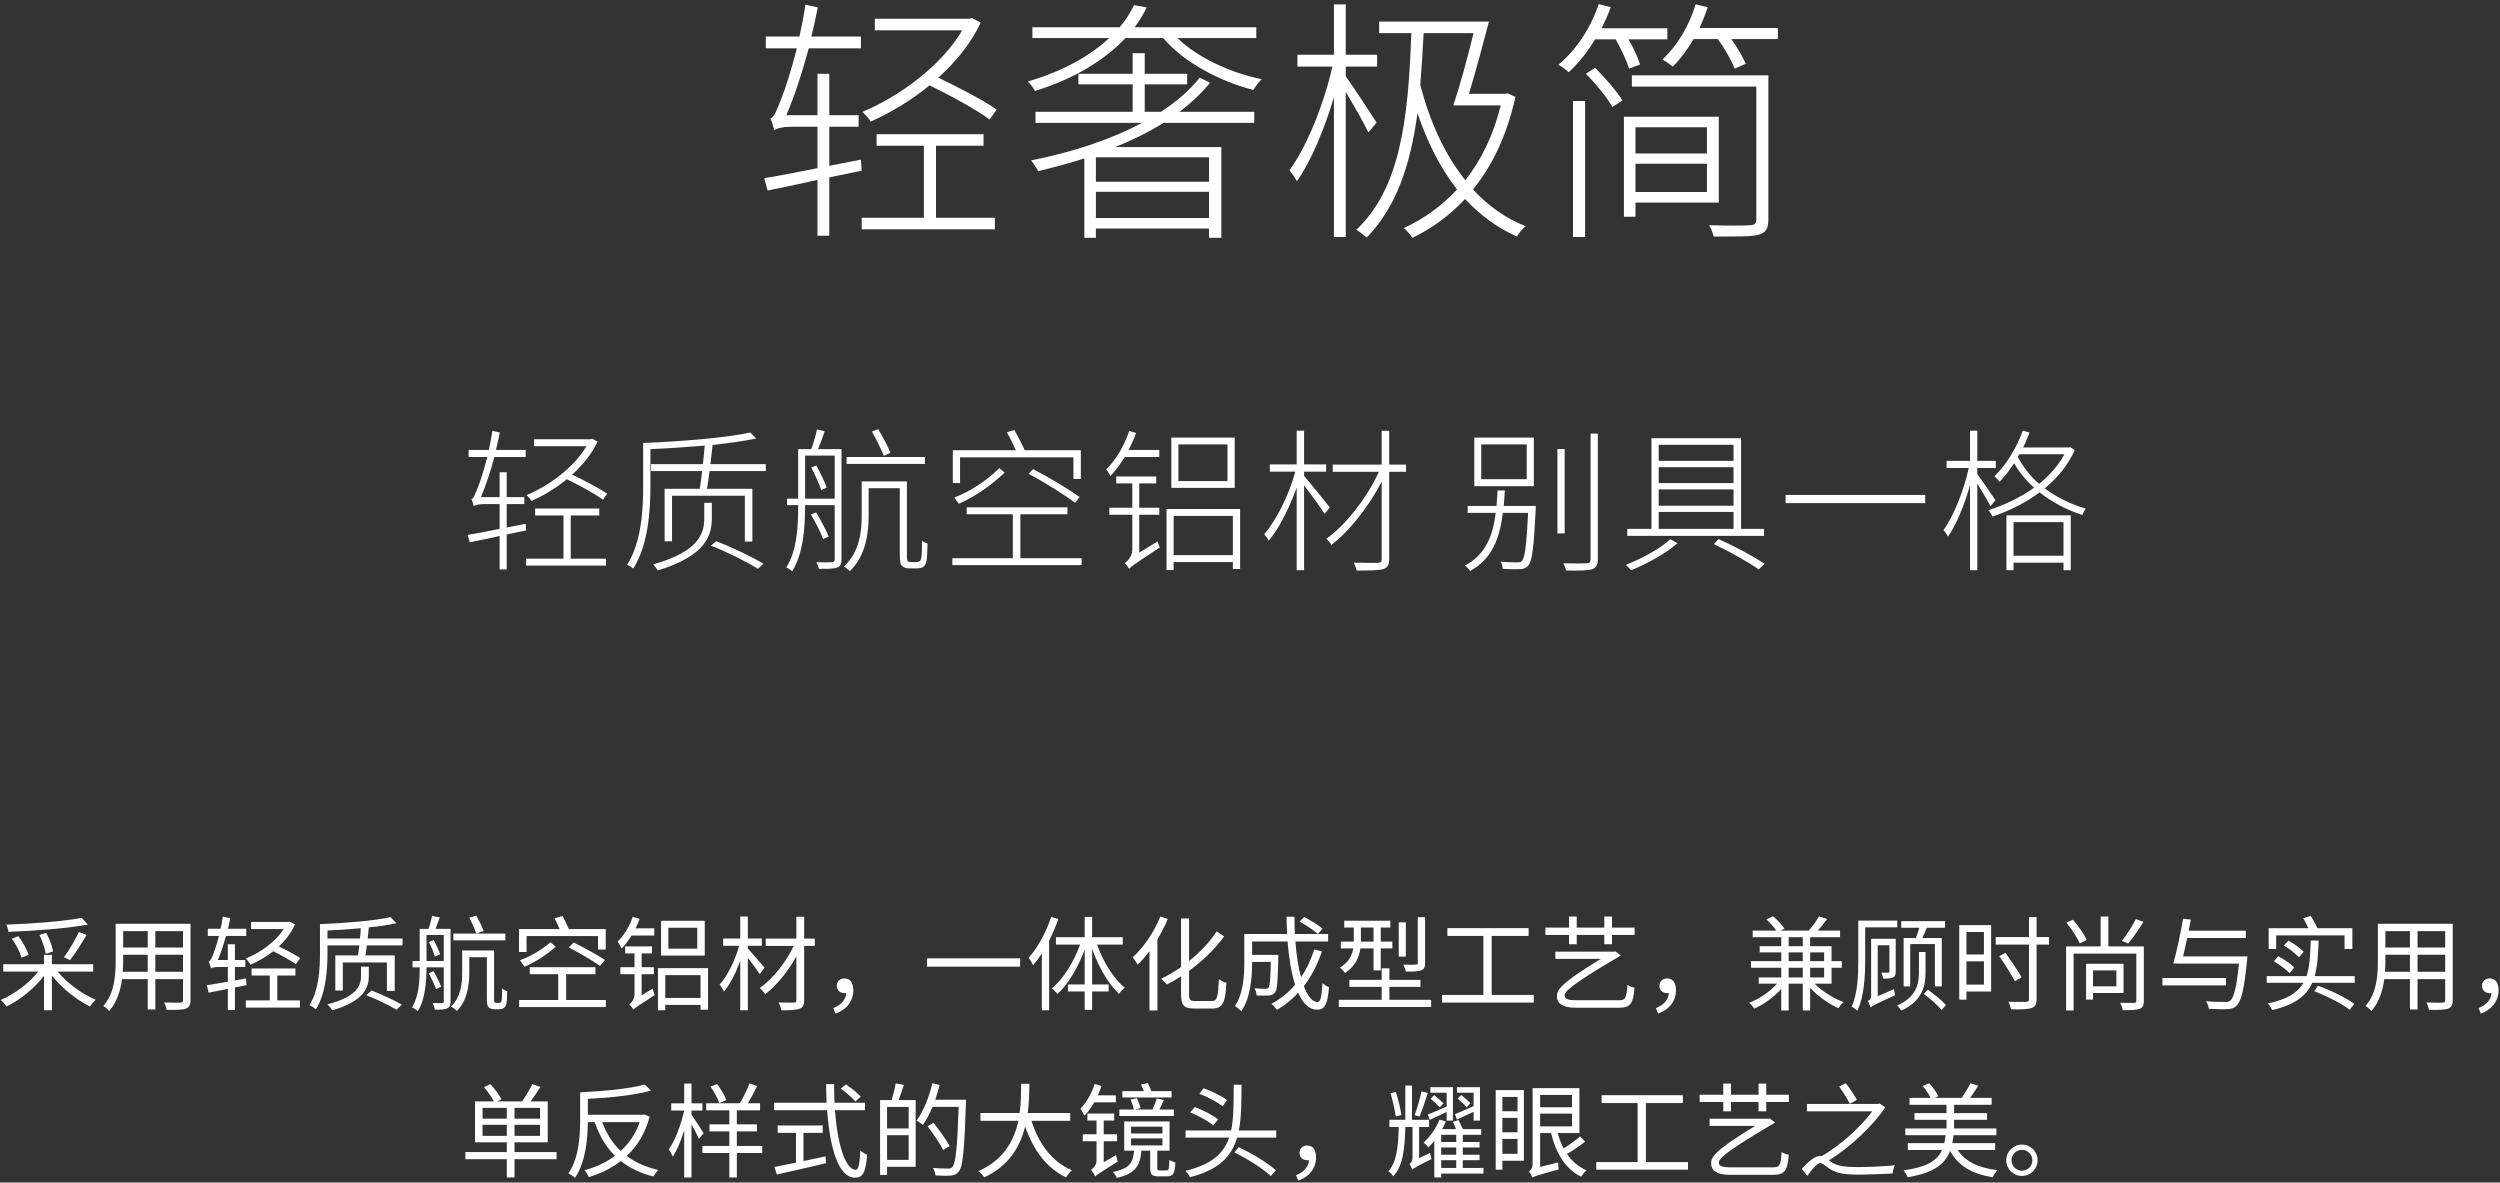
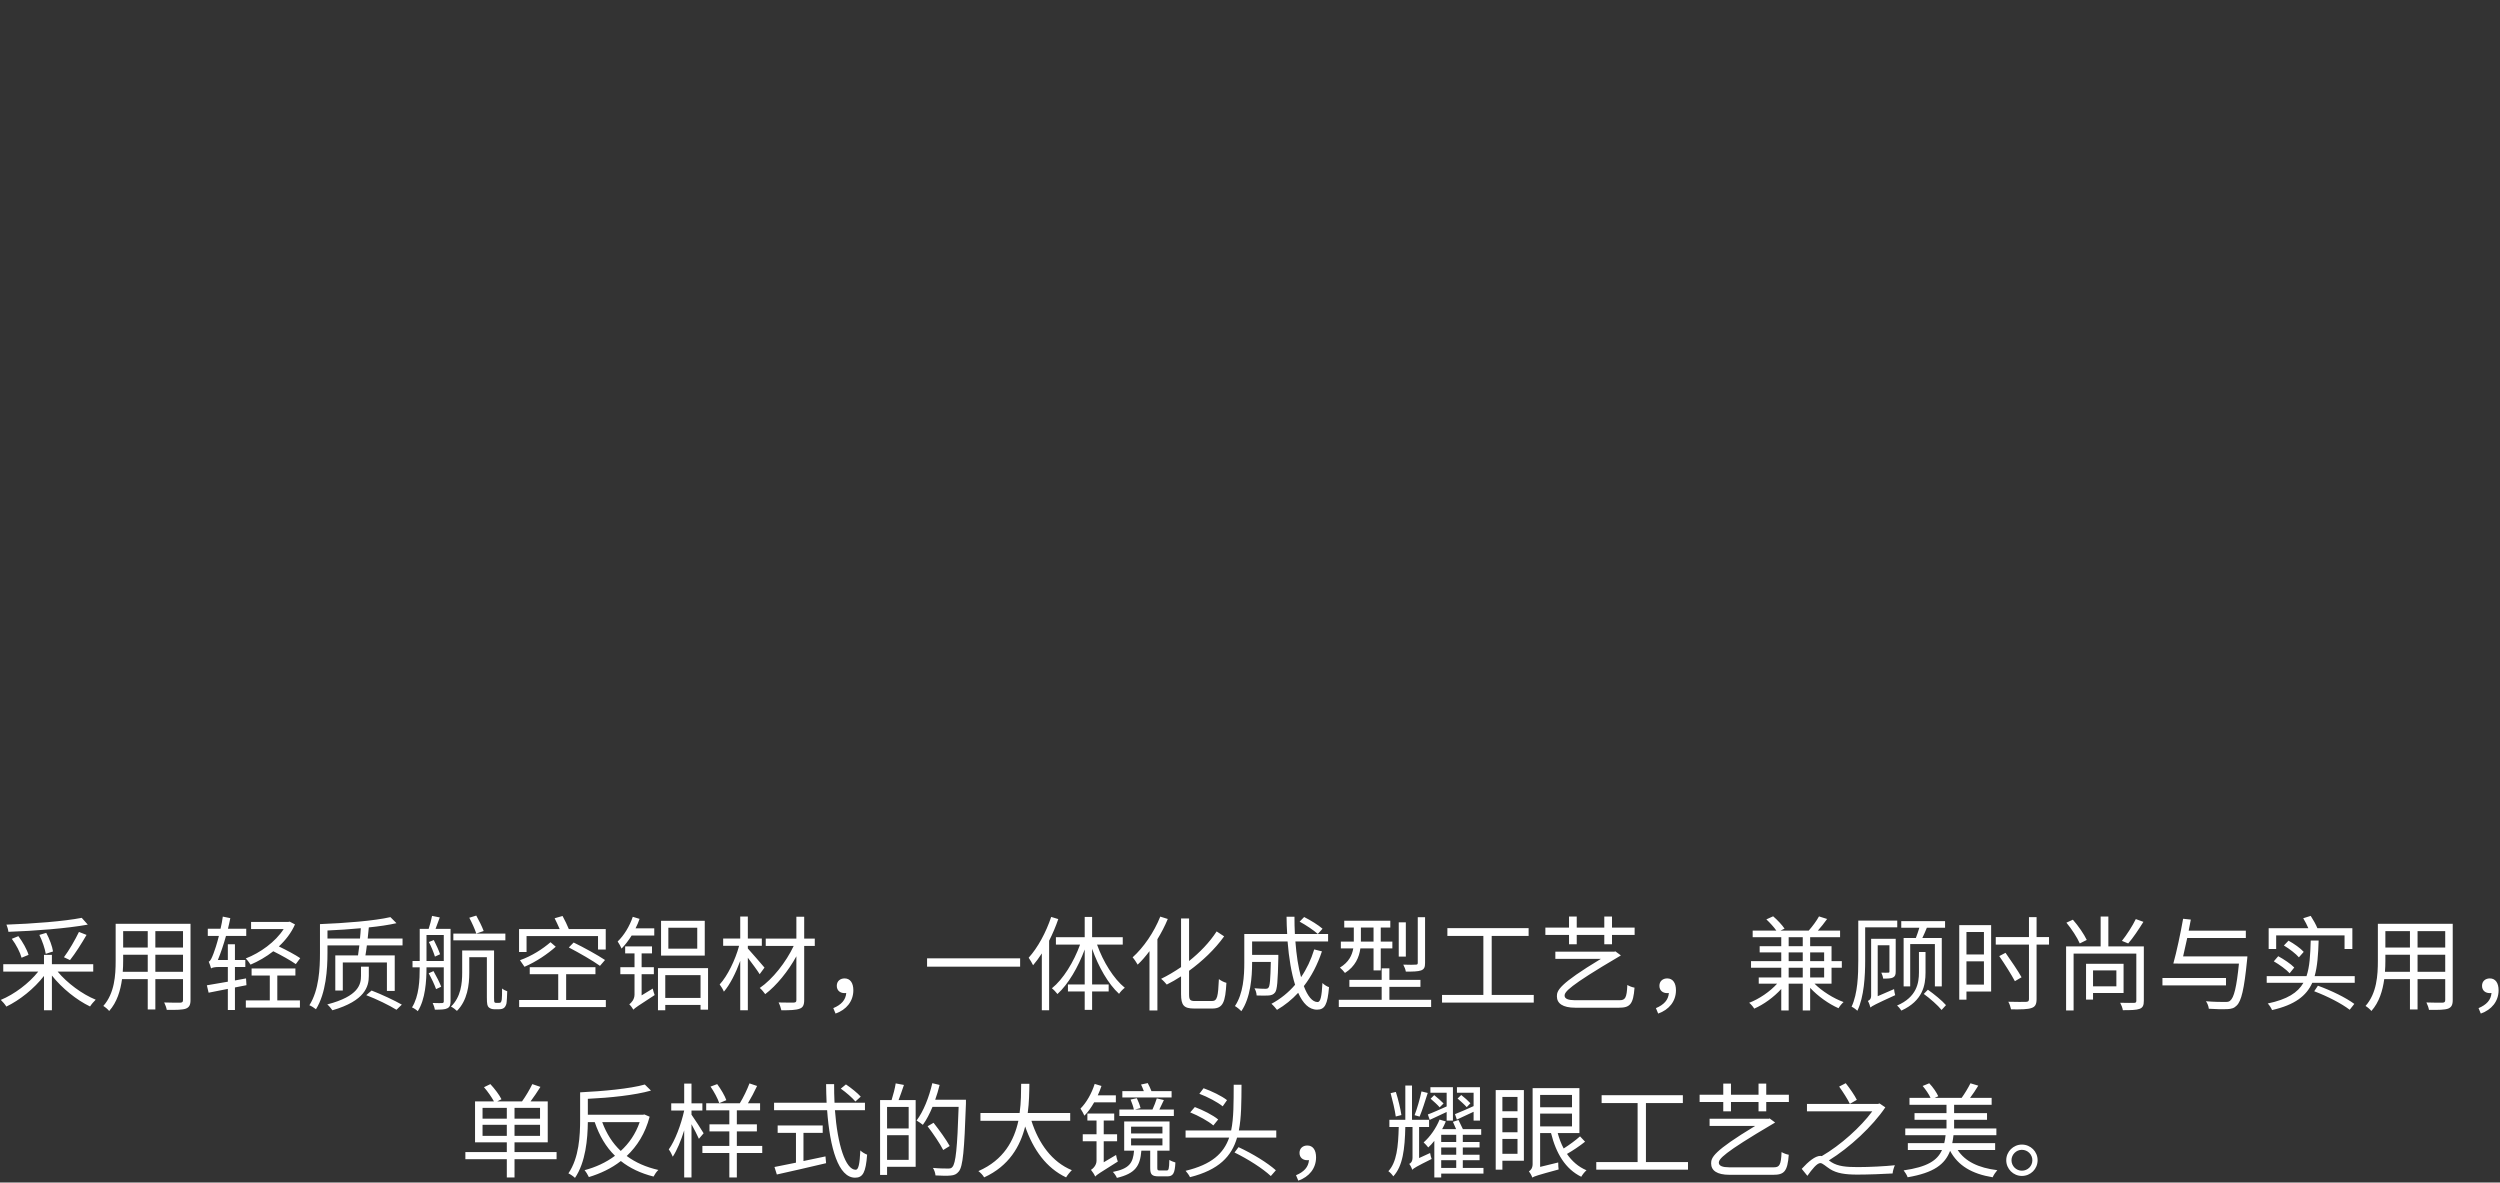
<svg xmlns="http://www.w3.org/2000/svg" width="389px" height="184px" viewBox="0 0 389 184" version="1.1">
  <rect x="0" y="0" width="389" height="184" fill="#333333" stroke="none" />
  <title>Group</title>
  <desc>Created with Sketch.</desc>
  <defs />
  <g id="Page-1" stroke="none" stroke-width="1" fill="none" fill-rule="evenodd">
    <g id="Group" fill="#FFFFFF">
      <path d="M12.716,142.816 C9.964,143.36 5.1,143.728 1.004,143.872 C1.132,144.176 1.276,144.656 1.308,144.992 C5.452,144.848 10.38,144.464 13.66,143.872 L12.716,142.816 Z M10.892,149.392 L9.948,148.944 C10.732,147.904 11.708,146.208 12.284,145.008 L13.468,145.472 C12.7,146.8 11.708,148.368 10.892,149.392 Z M8.252,148.048 C8.14,147.264 7.692,146.064 7.196,145.152 L6.124,145.472 C6.588,146.416 7.004,147.632 7.116,148.416 L8.252,148.048 Z M4.444,148.576 L3.356,149.024 C3.148,148.224 2.524,146.992 1.836,146.08 L2.86,145.664 C3.532,146.56 4.204,147.76 4.444,148.576 Z M14.508,151.184 L8.972,151.184 C10.46,152.976 12.796,154.704 14.892,155.552 C14.62,155.808 14.22,156.272 14.012,156.608 C11.932,155.616 9.644,153.776 8.076,151.792 L8.076,157.2 L6.844,157.2 L6.844,151.856 C5.292,153.856 3.052,155.632 0.988,156.624 C0.796,156.304 0.396,155.84 0.124,155.584 C2.22,154.72 4.508,153.008 5.948,151.184 L0.508,151.184 L0.508,150.032 L6.844,150.032 L6.844,148.576 L8.076,148.576 L8.076,150.032 L14.508,150.032 L14.508,151.184 Z M24.172,151.216 L28.476,151.216 L28.476,148.56 L24.172,148.56 L24.172,151.216 Z M19.1,151.216 L22.988,151.216 L22.988,148.56 L19.164,148.56 L19.164,149.504 C19.164,150.032 19.148,150.624 19.1,151.216 Z M22.988,144.88 L19.164,144.88 L19.164,147.44 L22.988,147.44 L22.988,144.88 Z M28.476,147.44 L28.476,144.88 L24.172,144.88 L24.172,147.44 L28.476,147.44 Z M29.644,143.744 L29.644,155.616 C29.644,156.384 29.436,156.736 28.924,156.944 C28.38,157.136 27.452,157.152 25.948,157.136 C25.9,156.816 25.708,156.304 25.548,155.984 C26.668,156.032 27.756,156.016 28.044,156.016 C28.364,156 28.476,155.904 28.476,155.6 L28.476,152.352 L24.172,152.352 L24.172,157.072 L22.988,157.072 L22.988,152.352 L18.988,152.352 C18.748,154.128 18.204,155.952 16.988,157.312 C16.812,157.072 16.332,156.672 16.076,156.528 C17.836,154.544 17.996,151.728 17.996,149.504 L17.996,143.744 L29.644,143.744 Z M46.716,149.088 L46.028,150.016 C45.244,149.456 43.804,148.656 42.524,148.016 C41.42,148.88 40.188,149.584 38.988,150.096 C38.812,149.824 38.492,149.376 38.236,149.136 C40.476,148.272 42.86,146.56 44.14,144.56 L39.068,144.56 L39.068,143.456 L44.844,143.456 L45.084,143.408 L45.9,143.84 C45.324,145.152 44.428,146.304 43.388,147.264 C44.62,147.856 45.964,148.576 46.716,149.088 Z M38.348,153.296 L36.556,153.648 L36.556,157.152 L35.452,157.152 L35.452,153.872 C34.348,154.08 33.324,154.288 32.46,154.464 L32.188,153.312 C33.068,153.168 34.22,152.976 35.452,152.752 L35.452,150.464 L34.012,150.464 C33.468,150.464 32.972,150.56 32.844,150.688 C32.78,150.448 32.62,149.92 32.476,149.632 C32.748,149.552 32.956,149.056 33.228,148.352 C33.388,147.952 33.74,146.912 34.06,145.632 L32.332,145.632 L32.332,144.512 L34.316,144.512 C34.46,143.888 34.588,143.264 34.668,142.624 L35.836,142.864 C35.724,143.408 35.612,143.968 35.468,144.512 L38.316,144.512 L38.316,145.632 L35.164,145.632 C34.796,146.976 34.348,148.272 33.9,149.376 L35.452,149.376 L35.452,146.928 L36.556,146.928 L36.556,149.376 L38.172,149.376 L38.172,150.464 L36.556,150.464 L36.556,152.56 L38.284,152.24 L38.348,153.296 Z M43.148,151.792 L43.148,155.664 L46.668,155.664 L46.668,156.784 L38.252,156.784 L38.252,155.664 L41.98,155.664 L41.98,151.792 L39.148,151.792 L39.148,150.688 L45.964,150.688 L45.964,151.792 L43.148,151.792 Z M57.388,150.416 L57.388,151.856 C57.388,153.488 56.828,155.712 51.724,157.2 C51.548,156.96 51.212,156.512 50.924,156.288 C55.836,155.008 56.172,153.152 56.172,151.824 L56.172,150.416 L57.388,150.416 Z M56.988,154.848 L57.82,154.128 C59.404,154.736 61.404,155.68 62.524,156.32 L61.692,157.12 C60.588,156.432 58.588,155.456 56.988,154.848 Z M50.956,146.032 L56.012,146.032 C56.076,145.488 56.108,144.944 56.14,144.432 C54.412,144.592 52.62,144.72 50.956,144.784 L50.956,146.032 Z M57.212,146.032 L62.636,146.032 L62.636,147.104 L57.084,147.104 C57.02,147.664 56.94,148.208 56.86,148.656 L61.42,148.656 L61.42,154.192 L60.204,154.192 L60.204,149.76 L53.34,149.76 L53.34,154.128 L52.172,154.128 L52.172,148.656 L55.708,148.656 C55.772,148.208 55.836,147.664 55.916,147.104 L50.956,147.104 L50.956,148.24 C50.956,150.816 50.732,154.528 49.164,157.04 C48.94,156.848 48.428,156.528 48.14,156.416 C49.644,154.048 49.788,150.672 49.788,148.24 L49.788,143.792 C53.612,143.648 58.268,143.28 60.748,142.704 L61.692,143.648 C60.492,143.92 59.004,144.144 57.388,144.304 C57.34,144.864 57.276,145.44 57.212,146.032 Z M73.02,142.8 C73.42,143.552 73.9,144.592 74.108,145.264 L75.26,144.864 C75.02,144.208 74.54,143.232 74.108,142.464 L73.02,142.8 Z M78.636,145.264 L70.54,145.264 L70.54,146.32 L78.636,146.32 L78.636,145.264 Z M66.732,146.576 L67.5,146.272 C67.868,146.976 68.284,147.904 68.476,148.48 L67.676,148.848 C67.484,148.224 67.1,147.264 66.732,146.576 Z M66.364,149.536 L69.052,149.536 L69.052,145.488 L66.364,145.488 L66.364,149.536 Z M70.108,144.528 L70.108,155.808 C70.108,156.4 69.98,156.704 69.596,156.896 C69.228,157.088 68.636,157.104 67.66,157.104 C67.628,156.816 67.468,156.352 67.324,156.064 C68.012,156.096 68.604,156.08 68.78,156.08 C68.972,156.064 69.052,156 69.052,155.808 L69.052,150.512 L66.364,150.512 C66.364,152.64 66.188,155.504 65.004,157.344 C64.828,157.152 64.364,156.848 64.108,156.752 C65.212,154.992 65.308,152.496 65.308,150.512 L64.188,150.512 L64.188,149.536 L65.308,149.536 L65.308,144.528 L66.7,144.528 C66.908,143.904 67.116,143.088 67.228,142.512 L68.428,142.752 C68.204,143.344 67.98,144 67.772,144.528 L70.108,144.528 Z M68.652,153.536 L67.852,153.904 C67.628,153.248 67.132,152.208 66.7,151.44 L67.452,151.104 C67.9,151.888 68.412,152.896 68.652,153.536 Z M77.212,156.048 C77.1,156.048 77.02,156.032 76.956,155.968 C76.892,155.904 76.876,155.664 76.876,155.264 L76.876,147.888 L71.916,147.888 L71.916,151.344 C71.916,153.008 71.724,155.12 70.172,156.624 C70.444,156.752 70.908,157.104 71.1,157.296 C72.732,155.664 73.02,153.232 73.02,151.376 L73.02,148.944 L75.756,148.944 L75.756,155.184 C75.756,156.272 75.836,156.544 76.06,156.752 C76.3,156.96 76.604,157.04 76.924,157.04 L77.628,157.04 C77.916,157.04 78.204,156.992 78.396,156.848 C78.572,156.72 78.7,156.512 78.796,156.192 C78.86,155.872 78.908,154.96 78.924,154.24 C78.652,154.144 78.348,154 78.124,153.808 C78.124,154.624 78.108,155.232 78.076,155.52 C78.044,155.76 77.98,155.904 77.916,155.968 C77.852,156.032 77.724,156.048 77.596,156.048 L77.212,156.048 Z M81.932,145.648 L81.932,148.128 L80.764,148.128 L80.764,144.56 L87.084,144.56 C86.844,144.016 86.556,143.376 86.3,142.88 L87.532,142.528 C87.868,143.152 88.284,143.984 88.508,144.56 L94.252,144.56 L94.252,147.744 L93.052,147.744 L93.052,145.648 L81.932,145.648 Z M88.508,147.424 L89.26,146.656 C90.844,147.424 93.02,148.624 94.14,149.376 L93.356,150.288 C92.3,149.52 90.14,148.272 88.508,147.424 Z M81.612,150.432 L80.908,149.408 C82.796,148.736 84.428,147.664 85.66,146.608 L86.476,147.312 C85.212,148.432 83.468,149.632 81.612,150.432 Z M88.092,155.6 L88.092,151.584 L92.652,151.584 L92.652,150.496 L82.428,150.496 L82.428,151.584 L86.86,151.584 L86.86,155.6 L80.78,155.6 L80.78,156.704 L94.268,156.704 L94.268,155.6 L88.092,155.6 Z M108.492,147.616 L108.492,144.352 L103.996,144.352 L103.996,147.616 L108.492,147.616 Z M109.66,143.28 L109.66,148.688 L102.86,148.688 L102.86,143.28 L109.66,143.28 Z M101.804,145.568 L98.284,145.568 C97.804,146.336 97.276,147.024 96.716,147.6 C96.62,147.344 96.3,146.768 96.108,146.496 C97.084,145.568 97.964,144.128 98.46,142.656 L99.516,142.976 C99.34,143.472 99.148,143.968 98.892,144.448 L101.804,144.448 L101.804,145.568 Z M99.836,154.88 L101.564,153.824 C101.628,154.144 101.772,154.592 101.868,154.832 C99.228,156.544 98.796,156.832 98.556,157.104 C98.428,156.88 98.124,156.464 97.916,156.272 C98.22,156.048 98.732,155.52 98.732,154.752 L98.732,151.584 L96.524,151.584 L96.524,150.496 L98.732,150.496 L98.732,148.352 L97.276,148.352 L97.276,147.264 L101.452,147.264 L101.452,148.352 L99.836,148.352 L99.836,150.496 L101.74,150.496 L101.74,151.584 L99.836,151.584 L99.836,154.88 Z M103.516,155.28 L109.004,155.28 L109.004,151.728 L103.516,151.728 L103.516,155.28 Z M102.38,150.64 L110.172,150.64 L110.172,157.104 L109.004,157.104 L109.004,156.368 L103.516,156.368 L103.516,157.2 L102.38,157.2 L102.38,150.64 Z M118.956,150.56 L118.204,151.584 C117.852,151.008 117.02,149.888 116.364,149.024 L116.364,157.2 L115.18,157.2 L115.18,149.52 C114.492,151.392 113.58,153.216 112.636,154.304 C112.508,153.968 112.204,153.472 111.98,153.184 C113.196,151.856 114.412,149.376 115.004,147.168 L112.524,147.168 L112.524,146.032 L115.18,146.032 L115.18,142.608 L116.364,142.608 L116.364,146.032 L118.54,146.032 L118.54,147.168 L116.364,147.168 L116.364,147.584 C116.956,148.224 118.556,150.096 118.956,150.56 Z M126.78,146.048 L126.78,147.184 L125.132,147.184 L125.132,155.6 C125.132,156.416 124.924,156.784 124.396,156.96 C123.868,157.168 122.924,157.2 121.58,157.2 C121.516,156.864 121.324,156.32 121.148,155.984 C122.188,156.016 123.212,156 123.516,156 C123.804,155.984 123.916,155.904 123.916,155.616 L123.916,148.8 C122.652,151.104 120.828,153.36 119.068,154.688 C118.86,154.384 118.508,153.968 118.22,153.728 C120.22,152.368 122.316,149.696 123.5,147.184 L119.148,147.184 L119.148,146.048 L123.916,146.048 L123.916,142.64 L125.132,142.64 L125.132,146.048 L126.78,146.048 Z M130.012,157.712 C131.692,157.12 132.78,155.808 132.78,154.08 C132.78,152.96 132.3,152.24 131.42,152.24 C130.764,152.24 130.204,152.64 130.204,153.392 C130.204,154.144 130.748,154.528 131.404,154.528 C131.5,154.528 131.58,154.528 131.676,154.512 C131.596,155.6 130.892,156.352 129.66,156.864 L130.012,157.712 Z M144.252,149.12 L144.252,150.416 L158.732,150.416 L158.732,149.12 L144.252,149.12 Z M163.564,142.672 L164.668,143.008 C164.284,144.144 163.788,145.296 163.244,146.384 L163.244,157.2 L162.108,157.2 L162.108,148.352 C161.676,149.024 161.212,149.648 160.748,150.192 C160.62,149.92 160.268,149.296 160.06,149.024 C161.468,147.472 162.764,145.088 163.564,142.672 Z M174.7,146.976 L170.7,146.976 C171.644,149.648 173.292,152.304 175.02,153.696 C174.732,153.904 174.332,154.32 174.124,154.64 C172.444,153.104 170.908,150.416 169.932,147.632 L169.932,153.184 L172.508,153.184 L172.508,154.272 L169.932,154.272 L169.932,157.136 L168.78,157.136 L168.78,154.272 L166.172,154.272 L166.172,153.184 L168.78,153.184 L168.78,147.744 C167.756,150.512 166.22,153.136 164.54,154.672 C164.332,154.4 163.948,153.984 163.676,153.776 C165.42,152.384 167.084,149.68 168.06,146.976 L164.3,146.976 L164.3,145.824 L168.78,145.824 L168.78,142.672 L169.932,142.672 L169.932,145.824 L174.7,145.824 L174.7,146.976 Z M180.54,142.624 L181.708,142.992 C181.26,144.08 180.7,145.152 180.092,146.144 L180.092,157.232 L178.86,157.232 L178.86,148 C178.268,148.784 177.66,149.504 177.02,150.096 C176.876,149.84 176.476,149.216 176.236,148.96 C177.932,147.44 179.564,145.072 180.54,142.624 Z M185.948,155.76 L188.572,155.76 C189.42,155.76 189.532,155.072 189.66,152.352 C189.98,152.592 190.476,152.848 190.828,152.928 C190.668,155.904 190.316,156.928 188.636,156.928 L185.82,156.928 C184.22,156.928 183.772,156.448 183.772,154.672 L183.772,151.92 C183.036,152.4 182.284,152.832 181.548,153.2 C181.356,152.96 180.972,152.544 180.668,152.304 C181.692,151.808 182.748,151.184 183.772,150.48 L183.772,142.912 L185.02,142.912 L185.02,149.536 C186.684,148.208 188.204,146.64 189.308,144.928 L190.476,145.696 C189.02,147.728 187.068,149.568 185.02,151.056 L185.02,154.704 C185.02,155.584 185.18,155.76 185.948,155.76 Z M202.22,143.408 L202.924,142.688 C203.916,143.184 205.164,143.952 205.788,144.512 L205.052,145.328 C204.444,144.768 203.228,143.952 202.22,143.408 Z M204.492,147.728 L205.692,148.032 C205.004,150.096 204.06,151.92 202.876,153.44 C203.468,155.008 204.204,155.92 205.02,155.92 C205.468,155.92 205.66,155.088 205.772,152.96 C206.044,153.232 206.476,153.504 206.796,153.6 C206.572,156.32 206.14,157.104 204.924,157.104 C203.692,157.104 202.732,156.128 201.996,154.48 C201.036,155.52 199.932,156.416 198.7,157.136 C198.524,156.896 198.108,156.416 197.836,156.192 C199.26,155.424 200.492,154.432 201.516,153.232 C200.94,151.424 200.556,149.072 200.348,146.496 L194.828,146.496 L194.828,148.576 L198.908,148.576 L198.908,149.088 C198.828,152.672 198.732,154.016 198.396,154.432 C198.156,154.736 197.884,154.848 197.436,154.896 C197.036,154.928 196.316,154.928 195.532,154.896 C195.516,154.528 195.388,154.08 195.196,153.776 C195.932,153.84 196.62,153.856 196.892,153.856 C197.116,153.856 197.276,153.824 197.372,153.68 C197.596,153.44 197.676,152.432 197.74,149.68 L194.828,149.68 L194.828,149.808 C194.828,152.048 194.588,155.264 193.148,157.344 C192.94,157.104 192.428,156.688 192.156,156.544 C193.468,154.592 193.612,151.856 193.612,149.792 L193.612,145.328 L200.284,145.328 C200.22,144.448 200.204,143.552 200.188,142.64 L201.42,142.64 C201.42,143.568 201.436,144.464 201.484,145.328 L206.652,145.328 L206.652,146.496 L201.564,146.496 C201.724,148.624 202.012,150.528 202.444,152.048 C203.308,150.784 203.996,149.344 204.492,147.728 Z M221.74,142.72 L221.74,149.84 C221.74,150.496 221.612,150.8 221.132,150.992 C220.652,151.168 219.884,151.184 218.748,151.184 C218.7,150.864 218.524,150.416 218.348,150.096 C219.26,150.128 220.06,150.128 220.3,150.096 C220.54,150.096 220.604,150.032 220.604,149.808 L220.604,142.72 L221.74,142.72 Z M218.748,143.52 L218.748,148.848 L217.644,148.848 L217.644,143.52 L218.748,143.52 Z M211.756,146.512 L213.724,146.512 L213.724,144.32 L211.756,144.32 L211.756,146.512 Z M213.724,147.568 L211.676,147.568 C211.484,148.944 210.892,150.368 209.276,151.392 C209.116,151.168 208.716,150.736 208.492,150.56 C209.884,149.712 210.38,148.64 210.572,147.568 L208.636,147.568 L208.636,146.512 L210.652,146.512 L210.652,144.32 L209.164,144.32 L209.164,143.264 L216.332,143.264 L216.332,144.32 L214.844,144.32 L214.844,146.512 L216.652,146.512 L216.652,147.568 L214.844,147.568 L214.844,150.992 L213.724,150.992 L213.724,147.568 Z M216.188,155.568 L222.684,155.568 L222.684,156.688 L208.316,156.688 L208.316,155.568 L214.988,155.568 L214.988,153.552 L209.964,153.552 L209.964,152.464 L214.988,152.464 L214.988,150.672 L216.188,150.672 L216.188,152.464 L221.02,152.464 L221.02,153.552 L216.188,153.552 L216.188,155.568 Z M232.108,154.816 L232.108,145.632 L237.852,145.632 L237.852,144.416 L225.212,144.416 L225.212,145.632 L230.812,145.632 L230.812,154.816 L224.38,154.816 L224.38,156 L238.652,156 L238.652,154.816 L232.108,154.816 Z M245.02,155.632 C244.076,155.632 243.452,155.424 243.452,154.928 C243.452,154.352 244.012,153.488 251.932,148.832 C252.044,148.784 252.14,148.704 252.204,148.656 L251.356,148.032 L251.116,148.096 L251.116,148.08 L242.012,148.08 L242.012,149.2 L249.1,149.2 C242.556,153.152 242.252,154.128 242.252,155.024 C242.252,156.128 243.148,156.8 245.116,156.8 L251.9,156.8 C253.596,156.8 254.14,156.304 254.332,153.68 C253.964,153.616 253.548,153.456 253.212,153.264 C253.132,155.312 252.86,155.632 252.012,155.632 L245.02,155.632 Z M250.828,144.336 L250.828,142.608 L249.628,142.608 L249.628,144.336 L245.34,144.336 L245.34,142.608 L244.14,142.608 L244.14,144.336 L240.46,144.336 L240.46,145.472 L244.14,145.472 L244.14,146.928 L245.34,146.928 L245.34,145.472 L249.628,145.472 L249.628,146.928 L250.828,146.928 L250.828,145.472 L254.348,145.472 L254.348,144.336 L250.828,144.336 Z M258.012,157.712 C259.692,157.12 260.78,155.808 260.78,154.08 C260.78,152.96 260.3,152.24 259.42,152.24 C258.764,152.24 258.204,152.64 258.204,153.392 C258.204,154.144 258.748,154.528 259.404,154.528 C259.5,154.528 259.58,154.528 259.676,154.512 C259.596,155.6 258.892,156.352 257.66,156.864 L258.012,157.712 Z M278.316,152.096 L280.508,152.096 L280.508,150.576 L278.316,150.576 L278.316,152.096 Z M278.316,148.192 L278.316,149.552 L280.508,149.552 L280.508,148.192 L278.316,148.192 Z M278.316,145.824 L278.316,147.232 L280.508,147.232 L280.508,145.824 L278.316,145.824 Z M283.836,148.192 L281.66,148.192 L281.66,149.552 L283.836,149.552 L283.836,148.192 Z M283.836,152.096 L283.836,150.576 L281.66,150.576 L281.66,152.096 L283.836,152.096 Z M284.988,153.056 L282.332,153.056 C283.516,154.24 285.308,155.36 286.86,155.92 C286.604,156.144 286.236,156.576 286.076,156.88 C284.572,156.224 282.876,155.024 281.66,153.712 L281.66,157.232 L280.508,157.232 L280.508,153.056 L278.316,153.056 L278.316,157.232 L277.164,157.232 L277.164,153.888 C275.996,155.168 274.428,156.304 272.956,156.944 C272.796,156.656 272.444,156.256 272.172,156.032 C273.708,155.456 275.42,154.288 276.524,153.056 L273.66,153.056 L273.66,152.096 L277.164,152.096 L277.164,150.576 L272.46,150.576 L272.46,149.552 L277.164,149.552 L277.164,148.192 L273.804,148.192 L273.804,147.232 L277.164,147.232 L277.164,145.824 L272.716,145.824 L272.716,144.8 L276.396,144.8 C276.028,144.256 275.404,143.584 274.844,143.056 L275.9,142.576 C276.556,143.136 277.308,143.936 277.676,144.496 L277.052,144.8 L281.436,144.8 C282.012,144.16 282.668,143.264 283.036,142.592 L284.3,142.992 C283.852,143.616 283.34,144.272 282.86,144.8 L286.316,144.8 L286.316,145.824 L281.66,145.824 L281.66,147.232 L284.988,147.232 L284.988,149.552 L286.588,149.552 L286.588,150.576 L284.988,150.576 L284.988,153.056 Z M296.204,145.952 L298.108,145.952 C298.284,145.472 298.508,144.864 298.652,144.352 L295.836,144.352 L295.836,143.328 L302.652,143.328 L302.652,144.352 L299.82,144.352 C299.596,144.896 299.356,145.472 299.116,145.952 L302.14,145.952 L302.14,153.488 L301.068,153.488 L301.068,146.896 L297.228,146.896 L297.228,153.488 L296.204,153.488 L296.204,145.952 Z M295.212,144.288 L290.22,144.288 L290.22,149.472 C290.22,151.808 290.06,155.104 289.004,157.28 C288.812,157.072 288.364,156.752 288.108,156.64 C289.068,154.592 289.148,151.68 289.148,149.488 L289.148,143.248 L295.212,143.248 L295.212,144.288 Z M294.972,146.08 L294.972,151.168 C294.972,151.648 294.892,151.92 294.556,152.096 C294.252,152.256 293.74,152.272 293.02,152.272 C292.988,151.984 292.86,151.616 292.732,151.344 C293.26,151.36 293.676,151.36 293.82,151.344 C293.964,151.344 293.996,151.296 293.996,151.152 L293.996,147.088 L292.172,147.088 L292.172,155.008 L294.716,153.904 C294.732,154.208 294.828,154.624 294.892,154.848 C291.772,156.272 291.308,156.528 291.036,156.768 C290.972,156.512 290.812,156 290.636,155.744 C290.876,155.648 291.148,155.472 291.148,154.912 L291.148,146.08 L294.972,146.08 Z M299.612,148.128 L299.612,151.328 C299.612,153.312 299.18,155.728 295.852,157.248 C295.708,157.008 295.404,156.64 295.18,156.464 C298.252,155.152 298.588,152.944 298.588,151.312 L298.588,148.128 L299.612,148.128 Z M299.34,154.656 L299.98,154 C300.956,154.688 302.204,155.712 302.796,156.4 L302.108,157.152 C301.548,156.448 300.332,155.376 299.34,154.656 Z M308.7,145.024 L305.98,145.024 L305.98,148.512 L308.7,148.512 L308.7,145.024 Z M305.98,153.2 L308.7,153.2 L308.7,149.584 L305.98,149.584 L305.98,153.2 Z M309.82,143.952 L309.82,154.288 L305.98,154.288 L305.98,155.552 L304.86,155.552 L304.86,143.952 L309.82,143.952 Z M318.828,145.808 L318.828,146.976 L316.892,146.976 L316.892,155.456 C316.892,156.304 316.652,156.672 316.092,156.848 C315.532,157.056 314.524,157.072 312.924,157.056 C312.86,156.736 312.684,156.192 312.492,155.872 C313.724,155.904 314.908,155.904 315.26,155.888 C315.58,155.872 315.708,155.776 315.708,155.456 L315.708,146.976 L310.54,146.976 L310.54,145.808 L315.708,145.808 L315.708,142.704 L316.892,142.704 L316.892,145.808 L318.828,145.808 Z M314.556,152.064 L313.516,152.672 C313.004,151.696 311.932,150 311.084,148.768 L312.06,148.256 C312.908,149.472 314.028,151.104 314.556,152.064 Z M332.332,143.008 L333.516,143.44 C332.796,144.592 331.9,145.952 331.148,146.8 L330.172,146.4 C330.892,145.504 331.836,144.048 332.332,143.008 Z M324.7,146.256 L323.612,146.8 C323.228,145.904 322.348,144.544 321.532,143.568 L322.54,143.104 C323.404,144.08 324.284,145.376 324.7,146.256 Z M329.308,150.992 L325.676,150.992 L325.676,153.472 L329.308,153.472 L329.308,150.992 Z M330.428,154.512 L325.676,154.512 L325.676,155.536 L324.588,155.536 L324.588,149.968 L330.428,149.968 L330.428,154.512 Z M333.58,147.264 L333.58,155.728 C333.58,156.416 333.436,156.784 332.924,156.976 C332.412,157.168 331.564,157.184 330.316,157.184 C330.268,156.848 330.076,156.352 329.9,156.032 C330.892,156.064 331.788,156.048 332.076,156.048 C332.332,156.032 332.412,155.952 332.412,155.712 L332.412,148.384 L322.652,148.384 L322.652,157.232 L321.484,157.232 L321.484,147.264 L326.86,147.264 L326.86,142.608 L328.06,142.608 L328.06,147.264 L333.58,147.264 Z M346.364,152.176 L346.364,153.328 L336.476,153.328 L336.476,152.176 L346.364,152.176 Z M339.692,148.816 L349.692,148.816 C349.692,148.816 349.676,149.232 349.644,149.392 C349.196,153.952 348.748,155.776 348.028,156.464 C347.628,156.88 347.212,156.992 346.54,157.024 C345.964,157.056 344.812,157.04 343.692,156.96 C343.66,156.608 343.484,156.112 343.244,155.792 C344.492,155.904 345.724,155.904 346.188,155.904 C346.588,155.904 346.828,155.888 347.004,155.712 C347.612,155.248 348.012,153.6 348.38,149.936 L339.164,149.936 L338.172,149.92 C338.668,148.16 339.308,145.152 339.692,142.96 L340.892,143.088 C340.78,143.632 340.684,144.224 340.556,144.816 L349.452,144.816 L349.452,145.952 L340.332,145.952 C340.108,146.96 339.9,147.952 339.692,148.816 Z M354.172,145.552 L354.172,147.664 L353.004,147.664 L353.004,144.432 L359.18,144.432 C358.972,143.936 358.668,143.344 358.38,142.88 L359.548,142.512 C359.932,143.104 360.364,143.872 360.588,144.432 L366.028,144.432 L366.028,147.664 L364.812,147.664 L364.812,145.552 L354.172,145.552 Z M358.46,148.112 L357.708,148.96 C357.244,148.416 356.236,147.632 355.372,147.12 L356.092,146.368 C356.94,146.832 357.964,147.552 358.46,148.112 Z M353.804,149.584 L354.492,148.784 C355.372,149.264 356.476,150 356.988,150.544 L356.268,151.44 C355.756,150.864 354.684,150.096 353.804,149.584 Z M360.092,154.24 L360.668,153.376 C362.796,154.144 365.036,155.248 366.332,156.208 L365.612,157.12 C364.332,156.144 362.204,155.04 360.092,154.24 Z M360.156,151.888 L366.396,151.888 L366.396,152.928 L359.788,152.928 C358.876,154.96 357.084,156.352 353.532,157.168 C353.404,156.848 353.116,156.4 352.86,156.144 C355.9,155.504 357.532,154.464 358.412,152.928 L352.7,152.928 L352.7,151.888 L358.892,151.888 C359.388,150.416 359.484,148.608 359.548,146.352 L360.78,146.352 C360.716,148.528 360.588,150.352 360.156,151.888 Z M376.172,151.216 L380.476,151.216 L380.476,148.56 L376.172,148.56 L376.172,151.216 Z M371.1,151.216 L374.988,151.216 L374.988,148.56 L371.164,148.56 L371.164,149.504 C371.164,150.032 371.148,150.624 371.1,151.216 Z M374.988,144.88 L371.164,144.88 L371.164,147.44 L374.988,147.44 L374.988,144.88 Z M380.476,147.44 L380.476,144.88 L376.172,144.88 L376.172,147.44 L380.476,147.44 Z M381.644,143.744 L381.644,155.616 C381.644,156.384 381.436,156.736 380.924,156.944 C380.38,157.136 379.452,157.152 377.948,157.136 C377.9,156.816 377.708,156.304 377.548,155.984 C378.668,156.032 379.756,156.016 380.044,156.016 C380.364,156 380.476,155.904 380.476,155.6 L380.476,152.352 L376.172,152.352 L376.172,157.072 L374.988,157.072 L374.988,152.352 L370.988,152.352 C370.748,154.128 370.204,155.952 368.988,157.312 C368.812,157.072 368.332,156.672 368.076,156.528 C369.836,154.544 369.996,151.728 369.996,149.504 L369.996,143.744 L381.644,143.744 Z M386.012,157.712 C387.692,157.12 388.78,155.808 388.78,154.08 C388.78,152.96 388.3,152.24 387.42,152.24 C386.764,152.24 386.204,152.64 386.204,153.392 C386.204,154.144 386.748,154.528 387.404,154.528 C387.5,154.528 387.58,154.528 387.676,154.512 C387.596,155.6 386.892,156.352 385.66,156.864 L386.012,157.712 Z M75.084,176.736 L78.86,176.736 L78.86,175.024 L75.084,175.024 L75.084,176.736 Z M75.084,172.384 L75.084,174.064 L78.86,174.064 L78.86,172.384 L75.084,172.384 Z M84.028,174.064 L84.028,172.384 L80.06,172.384 L80.06,174.064 L84.028,174.064 Z M84.028,176.736 L84.028,175.024 L80.06,175.024 L80.06,176.736 L84.028,176.736 Z M86.604,179.264 L86.604,180.368 L80.06,180.368 L80.06,183.216 L78.86,183.216 L78.86,180.368 L72.412,180.368 L72.412,179.264 L78.86,179.264 L78.86,177.744 L73.916,177.744 L73.916,171.376 L76.86,171.376 C76.508,170.736 75.884,169.824 75.308,169.168 L76.3,168.688 C76.972,169.408 77.708,170.384 78.028,171.04 L77.372,171.376 L81.228,171.376 C81.788,170.608 82.444,169.488 82.828,168.688 L84.092,169.12 C83.628,169.872 83.052,170.704 82.556,171.376 L85.228,171.376 L85.228,177.744 L80.06,177.744 L80.06,179.264 L86.604,179.264 Z M99.532,174.608 L93.708,174.608 C94.364,176.384 95.308,177.888 96.588,179.088 C97.868,177.92 98.908,176.432 99.532,174.608 Z M100.268,173.408 L101.084,173.76 C100.396,176.368 99.132,178.352 97.516,179.872 C98.876,180.88 100.492,181.6 102.444,182.048 C102.172,182.272 101.852,182.768 101.692,183.072 C99.676,182.56 97.996,181.76 96.604,180.656 C95.132,181.808 93.42,182.608 91.628,183.152 C91.484,182.832 91.18,182.336 90.956,182.08 C92.652,181.632 94.284,180.896 95.692,179.84 C94.284,178.464 93.26,176.72 92.54,174.608 L91.468,174.608 C91.436,177.232 91.132,180.832 89.468,183.28 C89.244,183.056 88.732,182.704 88.444,182.576 C90.108,180.144 90.268,176.704 90.268,174.208 L90.268,169.968 C93.82,169.792 98.044,169.408 100.332,168.752 L101.292,169.696 C98.748,170.416 94.908,170.816 91.468,170.976 L91.468,173.456 L100.044,173.456 L100.268,173.408 Z M113.02,171.184 L111.916,171.648 C111.692,170.96 111.116,169.872 110.556,169.072 L111.596,168.688 C112.172,169.472 112.78,170.496 113.02,171.184 Z M109.484,176.336 L108.748,177.2 C108.524,176.672 108.028,175.728 107.596,174.928 L107.596,183.216 L106.46,183.216 L106.46,175.888 C105.964,177.488 105.324,179.008 104.684,179.984 C104.556,179.648 104.268,179.12 104.06,178.848 C105.036,177.504 105.98,174.976 106.46,172.8 L104.444,172.8 L104.444,171.68 L106.46,171.68 L106.46,168.608 L107.596,168.608 L107.596,171.68 L109.292,171.68 L109.292,172.8 L107.596,172.8 L107.596,173.44 C108.012,174.016 109.212,175.872 109.484,176.336 Z M118.604,178.304 L118.604,179.408 L114.652,179.408 L114.652,183.216 L113.484,183.216 L113.484,179.408 L109.292,179.408 L109.292,178.304 L113.484,178.304 L113.484,176.048 L110.396,176.048 L110.396,174.944 L113.484,174.944 L113.484,172.768 L109.884,172.768 L109.884,171.664 L115.116,171.664 C115.66,170.784 116.268,169.52 116.62,168.576 L117.804,168.976 C117.388,169.872 116.86,170.864 116.38,171.664 L118.268,171.664 L118.268,172.768 L114.652,172.768 L114.652,174.944 L117.772,174.944 L117.772,176.048 L114.652,176.048 L114.652,178.304 L118.604,178.304 Z M133.932,170.64 L133.1,171.392 C132.636,170.832 131.644,169.968 130.828,169.392 L131.628,168.736 C132.444,169.28 133.452,170.096 133.932,170.64 Z M125.02,176.272 L125.02,180.656 C126.14,180.416 127.292,180.192 128.444,179.936 L128.54,180.992 C125.836,181.632 122.908,182.304 120.876,182.752 L120.508,181.584 C121.404,181.408 122.572,181.168 123.852,180.912 L123.852,176.272 L121.004,176.272 L121.004,175.12 L128.012,175.12 L128.012,176.272 L125.02,176.272 Z M134.588,172.752 L129.916,172.752 C130.316,178.128 131.564,182.016 133.148,182.016 C133.58,182.016 133.772,181.136 133.868,179.008 C134.14,179.28 134.588,179.536 134.924,179.664 C134.716,182.432 134.268,183.248 133.052,183.248 C130.46,183.248 129.132,178.656 128.7,172.752 L120.444,172.752 L120.444,171.584 L128.62,171.584 C128.572,170.64 128.556,169.664 128.54,168.688 L129.788,168.688 C129.788,169.68 129.804,170.64 129.852,171.584 L134.588,171.584 L134.588,172.752 Z M141.388,175.584 L141.388,172.24 L138.028,172.24 L138.028,175.584 L141.388,175.584 Z M138.028,180.48 L141.388,180.48 L141.388,176.64 L138.028,176.64 L138.028,180.48 Z M139.372,168.576 L140.652,168.816 C140.38,169.6 140.092,170.48 139.82,171.168 L142.476,171.168 L142.476,181.552 L138.028,181.552 L138.028,182.816 L136.94,182.816 L136.94,171.168 L138.732,171.168 C138.972,170.4 139.26,169.328 139.372,168.576 Z M150.3,171.12 L150.3,171.728 C150.044,179.024 149.836,181.488 149.196,182.272 C148.844,182.72 148.476,182.864 147.932,182.912 C147.372,182.976 146.46,182.944 145.564,182.896 C145.532,182.544 145.388,182.064 145.164,181.728 C146.204,181.824 147.164,181.824 147.532,181.824 C147.852,181.824 148.028,181.792 148.188,181.584 C148.716,181.024 148.956,178.592 149.164,172.224 L145.1,172.224 C144.652,173.296 144.156,174.272 143.596,175.024 C143.388,174.832 142.876,174.512 142.62,174.352 C143.692,172.944 144.556,170.736 145.068,168.544 L146.204,168.816 C146.012,169.6 145.788,170.368 145.516,171.12 L150.3,171.12 Z M147.772,178.32 L146.764,178.944 C146.284,177.984 145.212,176.4 144.332,175.248 L145.26,174.704 C146.156,175.84 147.26,177.376 147.772,178.32 Z M166.524,174.4 L166.524,173.184 L159.916,173.184 C160.14,171.504 160.156,169.92 160.172,168.64 L158.892,168.64 C158.876,169.904 158.892,171.504 158.652,173.184 L152.556,173.184 L152.556,174.4 L158.46,174.4 C157.804,177.424 156.204,180.496 152.236,182.224 C152.572,182.464 152.956,182.88 153.132,183.2 C157.02,181.424 158.748,178.352 159.516,175.28 C160.78,178.912 162.812,181.744 165.884,183.2 C166.092,182.848 166.492,182.352 166.78,182.08 C163.692,180.816 161.612,177.92 160.492,174.4 L166.524,174.4 Z M182.3,169.776 L179.164,169.776 C179.02,169.376 178.78,168.896 178.588,168.528 L177.548,168.752 C177.692,169.072 177.852,169.424 177.98,169.776 L174.636,169.776 L174.636,170.768 L182.3,170.768 L182.3,169.776 Z M182.652,172.64 L180.396,172.64 C180.604,172.208 180.86,171.68 181.1,171.168 L179.996,170.912 C179.852,171.408 179.564,172.112 179.324,172.64 L176.62,172.64 L177.468,172.416 C177.372,172 177.132,171.36 176.892,170.88 L175.916,171.088 C176.124,171.584 176.348,172.224 176.428,172.64 L174.172,172.64 L174.172,173.648 L182.652,173.648 L182.652,172.64 Z M173.628,171.52 L170.252,171.52 C169.804,172.32 169.292,173.04 168.732,173.6 C168.636,173.36 168.316,172.768 168.124,172.496 C169.052,171.568 169.868,170.128 170.332,168.656 L171.388,168.976 C171.228,169.456 171.036,169.968 170.812,170.432 L173.628,170.432 L173.628,171.52 Z M171.74,180.848 L173.66,179.712 C173.708,180.032 173.836,180.496 173.932,180.736 C171.116,182.512 170.652,182.784 170.412,183.072 C170.3,182.784 169.98,182.288 169.756,182.032 C170.076,181.84 170.62,181.312 170.62,180.608 L170.62,177.584 L168.476,177.584 L168.476,176.496 L170.62,176.496 L170.62,174.352 L169.196,174.352 L169.196,173.264 L173.372,173.264 L173.372,174.352 L171.74,174.352 L171.74,176.496 L173.82,176.496 L173.82,177.584 L171.74,177.584 L171.74,180.848 Z M175.996,177.136 L175.996,178.224 L180.876,178.224 L180.876,177.136 L175.996,177.136 Z M175.996,175.312 L175.996,176.368 L180.876,176.368 L180.876,175.312 L175.996,175.312 Z M180.476,182.128 L181.516,182.128 C181.852,182.128 181.916,181.92 181.948,180.48 C182.188,180.64 182.604,180.8 182.892,180.88 C182.812,182.592 182.524,183.04 181.644,183.04 L180.3,183.04 C179.228,183.04 178.972,182.752 178.972,181.744 L178.972,179.04 L177.596,179.04 C177.404,181.456 176.652,182.592 173.788,183.28 C173.692,183.008 173.388,182.576 173.164,182.352 C175.708,181.84 176.3,180.992 176.46,179.04 L174.924,179.04 L174.924,174.496 L181.98,174.496 L181.98,179.04 L180.076,179.04 L180.076,181.744 C180.076,182.064 180.14,182.128 180.476,182.128 Z M190.924,171.184 L190.252,172.144 C189.468,171.504 187.9,170.672 186.62,170.192 L187.276,169.328 C188.54,169.776 190.124,170.544 190.924,171.184 Z M189.548,174.192 L188.796,175.12 C188.044,174.464 186.476,173.6 185.196,173.088 L185.916,172.256 C187.164,172.72 188.748,173.52 189.548,174.192 Z M192.092,179.328 L192.716,178.496 C194.924,179.52 197.212,180.928 198.524,182.096 L197.74,182.992 C196.46,181.808 194.268,180.4 192.092,179.328 Z M192.764,175.904 L198.588,175.904 L198.588,177.008 L192.492,177.008 C191.644,179.92 189.676,182.032 185.164,183.168 C185.036,182.88 184.716,182.432 184.476,182.176 C188.556,181.2 190.412,179.456 191.26,177.008 L184.476,177.008 L184.476,175.904 L191.564,175.904 C191.98,173.936 191.948,171.552 191.964,168.784 L193.18,168.784 C193.164,171.472 193.164,173.872 192.764,175.904 Z M202.012,183.712 C203.692,183.12 204.78,181.808 204.78,180.08 C204.78,178.96 204.3,178.24 203.42,178.24 C202.764,178.24 202.204,178.64 202.204,179.392 C202.204,180.144 202.748,180.528 203.404,180.528 C203.5,180.528 203.58,180.528 203.676,180.512 C203.596,181.6 202.892,182.352 201.66,182.864 L202.012,183.712 Z M226.684,174.208 L226.396,173.36 C227.164,173.072 228.204,172.592 229.292,172.112 L229.292,170.032 L226.7,170.032 L226.7,169.168 L230.284,169.168 L230.284,174.368 L229.292,174.368 L229.292,172.992 C228.38,173.424 227.468,173.84 226.684,174.208 Z M228.796,171.664 L228.22,172.272 C227.9,171.904 227.276,171.344 226.796,170.928 L227.372,170.384 C227.868,170.768 228.476,171.312 228.796,171.664 Z M222.46,174.256 L222.172,173.408 C222.94,173.136 223.996,172.64 225.1,172.16 L225.1,170.032 L222.572,170.032 L222.572,169.168 L226.076,169.168 L226.076,174.368 L225.1,174.368 L225.1,173.024 C224.172,173.456 223.26,173.888 222.46,174.256 Z M224.62,171.696 L224.012,172.304 C223.708,171.936 223.084,171.376 222.604,170.96 L223.164,170.4 C223.66,170.8 224.284,171.344 224.62,171.696 Z M221.18,169.824 L222.156,170.064 C221.772,171.264 221.292,172.8 220.892,173.744 L220.108,173.52 C220.492,172.544 220.956,170.928 221.18,169.824 Z M218.06,173.504 L217.18,173.728 C217.052,172.736 216.684,171.232 216.38,170.096 L217.196,169.904 C217.564,171.072 217.916,172.528 218.06,173.504 Z M220.812,180.192 L222.524,179.408 C222.572,179.696 222.668,180.112 222.764,180.336 C220.38,181.52 219.996,181.76 219.74,182.016 C219.676,181.76 219.452,181.312 219.276,181.104 C219.516,180.992 219.788,180.752 219.788,180.112 L219.788,175.36 L218.668,175.36 C218.588,178.8 218.284,181.44 216.796,183.04 C216.636,182.784 216.3,182.416 216.028,182.24 C217.324,180.848 217.564,178.448 217.644,175.36 L216.188,175.36 L216.188,174.24 L218.668,174.24 L218.668,168.912 L219.708,168.912 L219.708,174.24 L222.364,174.24 L222.364,175.36 L220.812,175.36 L220.812,180.192 Z M224.252,180.528 L224.252,181.728 L226.588,181.728 L226.588,180.528 L224.252,180.528 Z M226.588,177.696 L226.588,176.576 L224.252,176.576 L224.252,177.696 L226.588,177.696 Z M226.588,179.68 L226.588,178.544 L224.252,178.544 L224.252,179.68 L226.588,179.68 Z M230.828,181.728 L230.828,182.608 L224.252,182.608 L224.252,183.216 L223.18,183.216 L223.18,177.52 C222.876,177.92 222.556,178.24 222.236,178.544 C222.092,178.352 221.74,177.952 221.516,177.76 C222.524,176.88 223.452,175.552 223.996,174.208 L224.972,174.496 C224.796,174.896 224.62,175.312 224.396,175.696 L226.572,175.696 C226.412,175.312 226.22,174.896 226.076,174.56 L226.94,174.272 C227.148,174.688 227.436,175.264 227.628,175.696 L230.476,175.696 L230.476,176.576 L227.612,176.576 L227.612,177.696 L230.22,177.696 L230.22,178.544 L227.612,178.544 L227.612,179.68 L230.22,179.68 L230.22,180.528 L227.612,180.528 L227.612,181.728 L230.828,181.728 Z M236.124,170.688 L233.772,170.688 L233.772,172.912 L236.124,172.912 L236.124,170.688 Z M233.772,179.536 L236.124,179.536 L236.124,177.216 L233.772,177.216 L233.772,179.536 Z M233.772,173.936 L233.772,176.176 L236.124,176.176 L236.124,173.936 L233.772,173.936 Z M237.116,169.616 L237.116,180.608 L233.772,180.608 L233.772,182 L232.732,182 L232.732,169.616 L237.116,169.616 Z M239.644,173.28 L239.644,175.264 L244.604,175.264 L244.604,173.28 L239.644,173.28 Z M244.604,170.368 L239.644,170.368 L239.644,172.288 L244.604,172.288 L244.604,170.368 Z M245.852,176.816 L246.636,177.648 C245.804,178.32 244.716,179.04 243.82,179.552 C244.588,180.672 245.596,181.568 246.86,182.096 C246.588,182.32 246.22,182.784 246.044,183.104 C243.58,181.904 242.124,179.472 241.34,176.304 L239.644,176.304 L239.644,181.568 L242.46,180.88 C242.46,181.232 242.476,181.712 242.524,181.968 C239.228,182.864 238.748,183.024 238.428,183.232 C238.348,182.96 238.076,182.48 237.9,182.256 C238.14,182.128 238.476,181.792 238.476,181.136 L238.476,169.312 L245.756,169.312 L245.756,176.304 L242.38,176.304 C242.62,177.168 242.908,177.968 243.308,178.704 C244.172,178.16 245.196,177.408 245.852,176.816 Z M256.108,180.816 L256.108,171.632 L261.852,171.632 L261.852,170.416 L249.212,170.416 L249.212,171.632 L254.812,171.632 L254.812,180.816 L248.38,180.816 L248.38,182 L262.652,182 L262.652,180.816 L256.108,180.816 Z M269.02,181.632 C268.076,181.632 267.452,181.424 267.452,180.928 C267.452,180.352 268.012,179.488 275.932,174.832 C276.044,174.784 276.14,174.704 276.204,174.656 L275.356,174.032 L275.116,174.096 L275.116,174.08 L266.012,174.08 L266.012,175.2 L273.1,175.2 C266.556,179.152 266.252,180.128 266.252,181.024 C266.252,182.128 267.148,182.8 269.116,182.8 L275.9,182.8 C277.596,182.8 278.14,182.304 278.332,179.68 C277.964,179.616 277.548,179.456 277.212,179.264 C277.132,181.312 276.86,181.632 276.012,181.632 L269.02,181.632 Z M274.828,170.336 L274.828,168.608 L273.628,168.608 L273.628,170.336 L269.34,170.336 L269.34,168.608 L268.14,168.608 L268.14,170.336 L264.46,170.336 L264.46,171.472 L268.14,171.472 L268.14,172.928 L269.34,172.928 L269.34,171.472 L273.628,171.472 L273.628,172.928 L274.828,172.928 L274.828,171.472 L278.348,171.472 L278.348,170.336 L274.828,170.336 Z M288.924,171.136 L287.836,171.76 C287.516,171.072 286.78,169.92 286.172,169.072 L287.196,168.544 C287.836,169.36 288.604,170.464 288.924,171.136 Z M292.46,171.696 L293.356,172.304 C291.388,175.232 287.836,178.544 284.572,180.56 C284.7,180.656 284.828,180.752 284.988,180.848 C285.996,181.488 287.292,181.6 289.084,181.6 C290.94,181.6 293.308,181.472 294.844,181.312 C294.7,181.616 294.508,182.24 294.492,182.592 C293.308,182.672 290.572,182.768 289.036,182.768 C287.116,182.768 285.804,182.576 284.748,181.904 C284.092,181.488 283.596,180.976 283.244,180.976 C282.732,180.976 281.98,181.904 281.228,182.96 L280.348,181.872 C281.404,180.72 282.444,179.856 283.26,179.856 C283.34,179.856 283.404,179.872 283.468,179.888 C286.38,178.208 289.548,175.344 291.324,172.928 L281.164,172.928 L281.164,171.776 L292.204,171.776 L292.46,171.696 Z M310.444,178.944 L310.444,177.872 L303.772,177.872 C303.852,177.488 303.916,177.072 303.964,176.64 L310.636,176.64 L310.636,175.584 L304.06,175.584 L304.06,174.24 L309.18,174.24 L309.18,173.2 L304.06,173.2 L304.06,171.904 L309.9,171.904 L309.9,170.832 L306.54,170.832 C306.956,170.272 307.436,169.584 307.82,168.928 L306.604,168.56 C306.268,169.232 305.708,170.176 305.228,170.832 L301.02,170.832 L301.596,170.576 C301.34,170 300.78,169.168 300.188,168.56 L299.164,168.976 C299.644,169.536 300.14,170.272 300.396,170.832 L297.116,170.832 L297.116,171.904 L302.876,171.904 L302.876,173.2 L297.9,173.2 L297.9,174.24 L302.876,174.24 L302.876,175.584 L296.46,175.584 L296.46,176.64 L302.732,176.64 C302.684,177.072 302.62,177.488 302.524,177.872 L296.86,177.872 L296.86,178.944 L302.172,178.944 C301.452,180.576 299.884,181.584 296.204,182.112 C296.428,182.384 296.732,182.88 296.828,183.184 C300.924,182.48 302.636,181.168 303.436,179.072 C304.668,181.376 306.828,182.656 310.06,183.184 C310.204,182.832 310.54,182.352 310.78,182.08 C307.868,181.728 305.772,180.72 304.62,178.944 L310.444,178.944 Z M314.604,178.096 C315.964,178.096 317.052,179.184 317.052,180.528 C317.052,181.888 315.964,182.976 314.604,182.976 C313.276,182.976 312.172,181.888 312.172,180.528 C312.172,179.184 313.276,178.096 314.604,178.096 Z M314.604,182.16 C315.516,182.16 316.236,181.44 316.236,180.528 C316.236,179.648 315.516,178.912 314.604,178.912 C313.724,178.912 312.988,179.648 312.988,180.528 C312.988,181.44 313.724,182.16 314.604,182.16 Z" id="采用轻质航空铝材，一体化成型工艺，兼顾时" />
-       <path d="M155.08,17.04 C153.08,15.64 149.32,13.68 146,12.08 C148.72,9.64 151.08,6.76 152.6,3.52 L151.24,2.8 L150.84,2.92 L136.12,2.92 L136.12,4.72 L149.72,4.72 C146.48,10.24 139.96,15 134.2,17.4 C134.6,17.8 135.2,18.44 135.48,18.92 C138.52,17.56 141.72,15.68 144.64,13.28 C148.04,14.92 151.92,17.08 154,18.6 L155.08,17.04 Z M134.08,26.56 L133.96,24.84 L129.04,25.8 L129.04,19.72 L133.6,19.72 L133.6,17.92 L129.04,17.92 L129.04,11.48 L127.2,11.48 L127.2,17.92 L122.36,17.92 C123.64,14.88 124.84,11.28 125.84,7.52 L133.96,7.52 L133.96,5.68 L126.24,5.68 C126.64,4.16 126.96,2.64 127.24,1.16 L125.32,0.72 C125.08,2.36 124.76,4.04 124.4,5.68 L119.16,5.68 L119.16,7.52 L124,7.52 C123.08,11.08 122.08,14.12 121.64,15.16 C120.96,16.92 120.44,18.32 119.88,18.44 C120.12,18.88 120.36,19.84 120.48,20.28 C120.8,19.96 121.88,19.72 123.28,19.72 L127.2,19.72 L127.2,26.16 C124.08,26.8 121.16,27.36 118.92,27.72 L119.44,29.64 C121.68,29.2 124.32,28.64 127.2,28 L127.2,36.68 L129.04,36.68 L129.04,27.6 L134.08,26.56 Z M145.64,22.68 L153.04,22.68 L153.04,20.88 L136.4,20.88 L136.4,22.68 L143.76,22.68 L143.76,33.88 L134.08,33.88 L134.08,35.68 L154.8,35.68 L154.8,33.88 L145.64,33.88 L145.64,22.68 Z M181,5.92 L175.12,5.92 C172,9.24 167.36,12.2 161.04,14.16 C160.8,13.68 160.32,13.04 159.92,12.68 C165.44,11.08 169.68,8.64 172.6,5.92 L160.64,5.92 L160.64,4.24 L174.2,4.24 C175.2,3.12 175.92,1.92 176.44,0.8 L178.44,1.16 C177.92,2.2 177.28,3.24 176.56,4.24 L195.48,4.24 L195.48,5.92 L183.2,5.92 C186.24,8.88 191.36,11.32 196.32,12.32 C195.88,12.76 195.32,13.48 195.04,14 C189.68,12.64 184.08,9.6 181,5.92 Z M188.12,28.28 L188.12,24.48 L170.52,24.48 L170.52,28.28 L188.12,28.28 Z M170.52,33.92 L188.12,33.92 L188.12,29.84 L170.52,29.84 L170.52,33.92 Z M186.68,12.08 L188.28,12.88 C186.96,14.52 185.32,16.04 183.52,17.4 L195.16,17.4 L195.16,19.12 L181.04,19.12 C178.76,20.56 176.2,21.8 173.56,22.88 L190.04,22.88 L190.04,37 L188.12,37 L188.12,35.56 L170.52,35.56 L170.52,37 L168.72,37 L168.72,24.64 C166.36,25.44 163.92,26.04 161.52,26.64 C161.32,26.2 160.8,25.4 160.44,24.96 C166.6,23.72 172.64,21.84 177.68,19.12 L161.12,19.12 L161.12,17.4 L176.24,17.4 L176.24,13.12 L167.8,13.12 L167.8,11.48 L176.24,11.48 L176.24,8.28 L178.12,8.28 L178.12,11.48 L184.72,11.48 L184.72,13.12 L178.12,13.12 L178.12,17.4 L180.64,17.4 C183.04,15.84 185.08,14.08 186.68,12.08 Z M214.2,19.08 L212.92,20.6 C212.32,19.32 210.64,16.36 209.4,14.32 L209.4,36.88 L207.56,36.88 L207.56,15.12 C206.08,20.12 203.92,25.24 201.8,28.2 C201.56,27.68 201,26.92 200.64,26.48 C203.24,23.04 206,16.24 207.32,10.36 L201.88,10.36 L201.88,8.52 L207.56,8.52 L207.56,0.68 L209.4,0.68 L209.4,8.52 L214.28,8.52 L214.28,10.36 L209.4,10.36 L209.4,11.88 C210.4,13.24 213.48,17.92 214.2,19.08 Z M229.28,5.16 L221.52,5.16 C221.36,8 221.2,10.72 221,13.24 C222.48,18.88 224.76,24 228,28.04 C230.44,24.96 232.36,21.08 233.52,16.4 L226.12,16.4 C227.12,13.52 228.36,8.96 229.28,5.16 Z M234.6,14.52 L235.8,15.08 C234.48,21.04 232.2,25.8 229.2,29.48 C231.52,32 234.24,33.96 237.4,35.2 C236.92,35.56 236.32,36.28 236.04,36.8 C232.92,35.44 230.28,33.44 227.96,30.96 C225.56,33.56 222.76,35.56 219.8,37 C219.48,36.56 218.84,35.8 218.44,35.48 C221.48,34.08 224.32,32.08 226.72,29.48 C224.12,26.16 222.08,22.12 220.56,17.6 C219.44,25.84 217.28,32.12 212.68,36.96 C212.36,36.68 211.52,36.04 211.04,35.76 C217.76,29.4 219.12,19.08 219.6,5.16 L214.6,5.16 L214.6,3.36 L231.68,3.36 C230.76,6.88 229.56,11.36 228.56,14.6 L234.24,14.6 L234.6,14.52 Z M251.4,6.12 L248.2,6.12 C247,8.08 245.6,9.88 244.08,11.24 C243.76,10.92 243,10.32 242.48,10.08 C245.24,7.8 247.52,4.36 248.76,0.64 L250.64,1.12 C250.24,2.24 249.72,3.36 249.2,4.4 L259.44,4.4 L259.44,6.12 L253.4,6.12 C254.16,7.48 254.88,8.96 255.2,10.04 L253.48,10.68 C253.12,9.48 252.24,7.6 251.4,6.12 Z M244.76,36.88 L246.64,36.88 L246.64,15.72 L244.76,15.72 L244.76,36.88 Z M246.76,11.48 L248.2,10.56 C249.76,12.12 251.64,14.24 252.44,15.64 L250.88,16.64 C250.08,15.2 248.32,13.04 246.76,11.48 Z M265.6,19.8 L254.48,19.8 L254.48,23.88 L265.6,23.88 L265.6,19.8 Z M254.48,29.88 L265.6,29.88 L265.6,25.48 L254.48,25.48 L254.48,29.88 Z M267.44,31.52 L254.48,31.52 L254.48,33.72 L252.68,33.72 L252.68,18.16 L267.44,18.16 L267.44,31.52 Z M275.16,11.72 L275.16,34.08 C275.16,35.56 274.8,36.2 273.64,36.52 C272.48,36.84 270.28,36.8 266.64,36.8 C266.52,36.28 266.28,35.56 265.92,35.04 C268.96,35.12 271.56,35.12 272.32,35.04 C273.08,35 273.28,34.8 273.28,34.12 L273.28,13.48 L253.92,13.48 L253.92,11.72 L275.16,11.72 Z M264.44,4.36 L276.64,4.36 L276.64,6.08 L269.4,6.08 C270.32,7.4 271.2,8.88 271.64,9.92 L269.92,10.68 C269.44,9.48 268.4,7.56 267.28,6.08 L263.52,6.08 C262.56,7.72 261.44,9.24 260.28,10.36 C259.92,10.08 259.12,9.52 258.68,9.24 C260.96,7.16 262.84,4 263.84,0.68 L265.72,1.12 C265.36,2.2 264.92,3.32 264.44,4.36 Z" id="轻奢极简" />
-       <path d="M94.47,76.824 C93.27,75.984 91.014,74.808 89.022,73.848 C90.654,72.384 92.07,70.656 92.982,68.712 L92.166,68.28 L91.926,68.352 L83.094,68.352 L83.094,69.432 L91.254,69.432 C89.31,72.744 85.398,75.6 81.942,77.04 C82.182,77.28 82.542,77.664 82.71,77.952 C84.534,77.136 86.454,76.008 88.206,74.568 C90.246,75.552 92.574,76.848 93.822,77.76 L94.47,76.824 Z M81.87,82.536 L81.798,81.504 L78.846,82.08 L78.846,78.432 L81.582,78.432 L81.582,77.352 L78.846,77.352 L78.846,73.488 L77.742,73.488 L77.742,77.352 L74.838,77.352 C75.606,75.528 76.326,73.368 76.926,71.112 L81.798,71.112 L81.798,70.008 L77.166,70.008 C77.406,69.096 77.598,68.184 77.766,67.296 L76.614,67.032 C76.47,68.016 76.278,69.024 76.062,70.008 L72.918,70.008 L72.918,71.112 L75.822,71.112 C75.27,73.248 74.67,75.072 74.406,75.696 C73.998,76.752 73.686,77.592 73.35,77.664 C73.494,77.928 73.638,78.504 73.71,78.768 C73.902,78.576 74.55,78.432 75.39,78.432 L77.742,78.432 L77.742,82.296 C75.87,82.68 74.118,83.016 72.774,83.232 L73.086,84.384 C74.43,84.12 76.014,83.784 77.742,83.4 L77.742,88.608 L78.846,88.608 L78.846,83.16 L81.87,82.536 Z M88.806,80.208 L93.246,80.208 L93.246,79.128 L83.262,79.128 L83.262,80.208 L87.678,80.208 L87.678,86.928 L81.87,86.928 L81.87,88.008 L94.302,88.008 L94.302,86.928 L88.806,86.928 L88.806,80.208 Z M110.759,78.24 L110.759,80.592 C110.759,83.088 110.063,86.424 102.359,88.752 C102.191,88.488 101.855,88.056 101.639,87.816 C109.055,85.752 109.583,82.728 109.583,80.568 L109.583,78.24 L110.759,78.24 Z M110.615,84.912 L111.431,84.216 C113.927,85.152 117.095,86.688 118.799,87.72 L117.935,88.512 C116.279,87.456 113.135,85.872 110.615,84.912 Z M110.543,72.216 L119.159,72.216 L119.159,73.296 L110.399,73.296 C110.279,74.304 110.135,75.264 110.015,76.056 L117.071,76.056 L117.071,84.264 L115.895,84.264 L115.895,77.136 L104.567,77.136 L104.567,84.216 L103.415,84.216 L103.415,76.056 L108.887,76.056 C109.007,75.264 109.151,74.304 109.247,73.296 L101.303,73.296 L101.303,72.216 L109.367,72.216 C109.487,71.232 109.583,70.224 109.655,69.336 C106.871,69.576 103.943,69.768 101.207,69.888 L101.207,75.552 C101.207,79.344 100.895,84.744 98.543,88.464 C98.351,88.296 97.847,87.984 97.583,87.888 C99.863,84.24 100.079,79.2 100.079,75.552 L100.079,68.928 C105.839,68.688 113.039,68.136 116.735,67.296 L117.671,68.232 C115.847,68.616 113.471,68.952 110.879,69.24 C110.783,70.152 110.663,71.184 110.543,72.216 Z M138.544,70.464 C138.184,69.48 137.344,67.944 136.648,66.768 L135.664,67.152 C136.336,68.304 137.104,69.888 137.512,70.92 L138.544,70.464 Z M143.92,71.112 L131.728,71.112 L131.728,72.192 L143.92,72.192 L143.92,71.112 Z M126.232,72.744 L127.024,72.432 C127.624,73.536 128.32,74.976 128.632,75.864 L127.792,76.272 C127.48,75.312 126.808,73.848 126.232,72.744 Z M125.272,77.592 L129.88,77.592 L129.88,70.896 L125.272,70.896 L125.272,77.592 Z M130.936,69.888 L130.936,87.048 C130.936,87.768 130.744,88.128 130.288,88.296 C129.76,88.512 128.92,88.512 127.432,88.512 C127.36,88.224 127.192,87.768 127.024,87.48 C128.2,87.504 129.184,87.504 129.448,87.48 C129.76,87.456 129.88,87.36 129.88,87.072 L129.88,78.6 L125.272,78.6 L125.272,78.84 C125.272,81.984 125.008,86.136 123.256,88.896 C123.064,88.704 122.608,88.392 122.344,88.296 C124.048,85.608 124.192,81.816 124.192,78.864 L124.192,78.6 L122.464,78.6 L122.464,77.592 L124.192,77.592 L124.192,69.888 L126.232,69.888 C126.568,68.976 126.952,67.704 127.12,66.816 L128.32,67.104 C128.008,68.04 127.624,69.072 127.288,69.888 L130.936,69.888 Z M128.944,83.472 L128.08,83.88 C127.72,82.872 126.904,81.264 126.184,80.064 L127,79.728 C127.696,80.904 128.536,82.488 128.944,83.472 Z M141.736,87.456 C141.544,87.456 141.376,87.432 141.28,87.36 C141.136,87.264 141.112,86.88 141.112,86.208 L141.112,74.904 L134.08,74.904 L134.08,80.208 C134.08,82.752 133.744,85.896 131.32,88.152 C131.608,88.296 132.04,88.656 132.232,88.872 C134.728,86.472 135.16,82.944 135.16,80.256 L135.16,75.96 L140.008,75.96 L140.008,85.968 C140.008,87.528 140.104,87.888 140.416,88.104 C140.704,88.368 141.112,88.44 141.52,88.44 L142.576,88.44 C142.984,88.44 143.368,88.392 143.632,88.224 C143.896,88.056 144.04,87.792 144.16,87.336 C144.256,86.928 144.304,85.632 144.328,84.576 C144.016,84.504 143.728,84.336 143.464,84.12 C143.464,85.32 143.44,86.232 143.368,86.664 C143.32,87.024 143.224,87.24 143.08,87.336 C142.984,87.432 142.72,87.456 142.504,87.456 L141.736,87.456 Z M149.385,71.16 L149.385,75.168 L148.257,75.168 L148.257,70.056 L158.073,70.056 C157.689,69.192 157.137,68.112 156.681,67.248 L157.833,66.912 C158.385,67.896 159.057,69.168 159.441,70.056 L168.177,70.056 L168.177,74.52 L167.025,74.52 L167.025,71.16 L149.385,71.16 Z M160.065,73.728 L160.737,72.984 C163.185,74.256 166.353,76.152 167.985,77.328 L167.289,78.24 C165.657,76.992 162.537,75.048 160.065,73.728 Z M149.193,78.384 L148.497,77.424 C151.425,76.272 153.801,74.496 155.505,72.84 L156.321,73.536 C154.545,75.216 152.097,77.112 149.193,78.384 Z M158.769,86.856 L158.769,80.016 L166.089,80.016 L166.089,78.936 L150.417,78.936 L150.417,80.016 L157.593,80.016 L157.593,86.856 L148.185,86.856 L148.185,87.936 L168.297,87.936 L168.297,86.856 L158.769,86.856 Z M190.994,74.856 L190.994,69.144 L183.362,69.144 L183.362,74.856 L190.994,74.856 Z M192.122,68.088 L192.122,75.912 L182.258,75.912 L182.258,68.088 L192.122,68.088 Z M180.386,71.112 L180.386,70.008 L175.61,70.008 C176.066,69.144 176.474,68.256 176.762,67.368 L175.706,67.056 C174.938,69.36 173.618,71.592 172.13,73.032 C172.322,73.296 172.682,73.824 172.802,74.064 C173.57,73.224 174.338,72.216 175.01,71.112 L180.386,71.112 Z M177.266,85.992 L177.266,80.088 L180.386,80.088 L180.386,79.008 L177.266,79.008 L177.266,75.216 L179.906,75.216 L179.906,74.136 L173.69,74.136 L173.69,75.216 L176.186,75.216 L176.186,79.008 L172.61,79.008 L172.61,80.088 L176.186,80.088 L176.186,85.512 C176.186,86.616 175.394,87.36 175.01,87.624 C175.226,87.864 175.562,88.248 175.682,88.512 C176.018,88.128 176.57,87.744 180.482,85.176 C180.362,84.984 180.194,84.528 180.122,84.24 L177.266,85.992 Z M182.618,86.376 L191.834,86.376 L191.834,80.28 L182.618,80.28 L182.618,86.376 Z M181.514,79.2 L192.962,79.2 L192.962,88.536 L191.834,88.536 L191.834,87.456 L182.618,87.456 L182.618,88.704 L181.514,88.704 L181.514,79.2 Z M206.923,78.96 L206.107,79.968 C205.555,79.056 203.995,76.92 202.915,75.528 L202.915,88.728 L201.763,88.728 L201.763,75.864 C200.635,79.032 199.003,82.272 197.419,84.12 C197.251,83.784 196.915,83.352 196.699,83.112 C198.571,81.024 200.587,76.992 201.547,73.392 L197.587,73.392 L197.587,72.264 L201.763,72.264 L201.763,67.008 L202.915,67.008 L202.915,72.264 L206.347,72.264 L206.347,73.392 L202.915,73.392 L202.915,74.04 C203.779,75.048 206.323,78.192 206.923,78.96 Z M218.779,72.288 L218.779,73.416 L216.163,73.416 L216.163,86.928 C216.163,87.984 215.875,88.344 215.179,88.56 C214.483,88.752 213.139,88.776 211.099,88.776 C211.027,88.44 210.811,87.912 210.667,87.552 C212.347,87.6 213.955,87.576 214.387,87.576 C214.843,87.552 214.987,87.432 214.987,86.976 L214.987,74.952 C213.043,78.72 210.019,82.608 207.163,84.792 C207.019,84.504 206.659,84.072 206.371,83.832 C209.419,81.696 212.731,77.4 214.555,73.416 L207.379,73.416 L207.379,72.288 L214.987,72.288 L214.987,67.032 L216.163,67.032 L216.163,72.288 L218.779,72.288 Z M237.558,74.568 L237.558,69.144 L230.478,69.144 L230.478,74.568 L237.558,74.568 Z M238.662,68.088 L238.662,75.648 L229.398,75.648 L229.398,68.088 L238.662,68.088 Z M233.982,78.72 C234.054,77.952 234.102,77.16 234.15,76.32 L233.022,76.32 C232.974,77.16 232.926,77.952 232.854,78.72 L228.366,78.72 L228.366,79.8 L232.734,79.8 C232.302,83.4 231.126,86.328 227.934,88.008 C228.222,88.176 228.582,88.56 228.75,88.848 C232.158,86.976 233.358,83.784 233.838,79.8 L237.774,79.8 C237.534,84.888 237.246,86.784 236.838,87.264 C236.646,87.48 236.43,87.504 236.046,87.504 C235.686,87.504 234.63,87.504 233.502,87.384 C233.694,87.72 233.814,88.152 233.838,88.512 C234.87,88.584 235.95,88.584 236.478,88.56 C237.102,88.536 237.462,88.392 237.798,88.008 C238.398,87.312 238.662,85.248 238.95,79.32 C238.95,79.152 238.974,78.72 238.974,78.72 L233.982,78.72 Z M243.462,69.864 L243.462,82.992 L242.334,82.992 L242.334,69.864 L243.462,69.864 Z M247.494,67.464 L248.622,67.464 L248.622,87.024 C248.622,87.984 248.31,88.368 247.71,88.584 C247.038,88.776 245.886,88.8 243.702,88.776 C243.63,88.488 243.438,87.984 243.246,87.648 C244.998,87.696 246.438,87.672 246.846,87.648 C247.302,87.648 247.494,87.504 247.494,87.048 L247.494,67.464 Z M258.095,79.656 L258.095,82.296 L269.735,82.296 L269.735,79.656 L258.095,79.656 Z M269.735,69.216 L258.095,69.216 L258.095,71.712 L269.735,71.712 L269.735,69.216 Z M269.735,76.152 L258.095,76.152 L258.095,78.696 L269.735,78.696 L269.735,76.152 Z M269.735,75.168 L269.735,72.696 L258.095,72.696 L258.095,75.168 L269.735,75.168 Z M274.487,82.296 L274.487,83.376 L253.199,83.376 L253.199,82.296 L256.967,82.296 L256.967,68.184 L270.911,68.184 L270.911,82.296 L274.487,82.296 Z M259.895,83.904 C258.455,85.296 255.455,86.928 252.983,87.888 C253.223,88.104 253.631,88.512 253.799,88.728 C256.271,87.744 259.199,86.112 261.023,84.528 L259.895,83.904 Z M266.687,84.672 C269.303,85.92 271.991,87.432 273.671,88.608 L274.559,87.72 C272.807,86.544 270.023,85.056 267.407,83.88 L266.687,84.672 Z M277.84,77.016 L277.84,78.288 L299.56,78.288 L299.56,77.016 L277.84,77.016 Z M310.497,77.832 L309.729,78.768 C309.369,78.048 308.385,76.416 307.665,75.24 L307.665,88.728 L306.537,88.728 L306.537,75.528 C305.649,78.576 304.377,81.72 303.105,83.496 C302.937,83.184 302.625,82.704 302.409,82.464 C303.945,80.4 305.577,76.32 306.345,72.816 L302.889,72.816 L302.889,71.712 L306.537,71.712 L306.537,67.008 L307.665,67.008 L307.665,71.712 L310.545,71.712 L310.545,72.816 L307.665,72.816 L307.665,73.752 C308.313,74.616 310.065,77.184 310.497,77.832 Z M321.081,81.24 L313.305,81.24 L313.305,86.472 L321.081,86.472 L321.081,81.24 Z M312.201,88.728 L312.201,80.184 L322.209,80.184 L322.209,88.728 L321.081,88.728 L321.081,87.552 L313.305,87.552 L313.305,88.728 L312.201,88.728 Z M314.217,70.68 L313.977,71.088 C314.769,72.648 315.897,74.064 317.289,75.288 C318.921,73.968 320.289,72.432 321.225,70.68 L314.217,70.68 Z M322.137,69.576 L322.833,70.032 C321.777,72.384 320.145,74.376 318.153,75.984 C320.001,77.376 322.209,78.456 324.561,79.152 C324.345,79.392 324.129,79.824 324.033,80.136 C321.585,79.344 319.281,78.144 317.361,76.608 C315.129,78.288 312.585,79.512 310.041,80.376 C309.921,80.088 309.609,79.584 309.369,79.392 C311.865,78.6 314.361,77.424 316.497,75.888 C315.249,74.736 314.169,73.464 313.401,72.072 C312.705,73.152 311.937,74.136 311.145,74.952 C310.977,74.736 310.569,74.328 310.329,74.112 C312.153,72.336 313.761,69.744 314.745,67.008 L315.801,67.296 C315.489,68.088 315.177,68.88 314.793,69.624 L321.897,69.624 L322.137,69.576 Z" id="轻质航空铝材-别具一格" />
    </g>
  </g>
</svg>